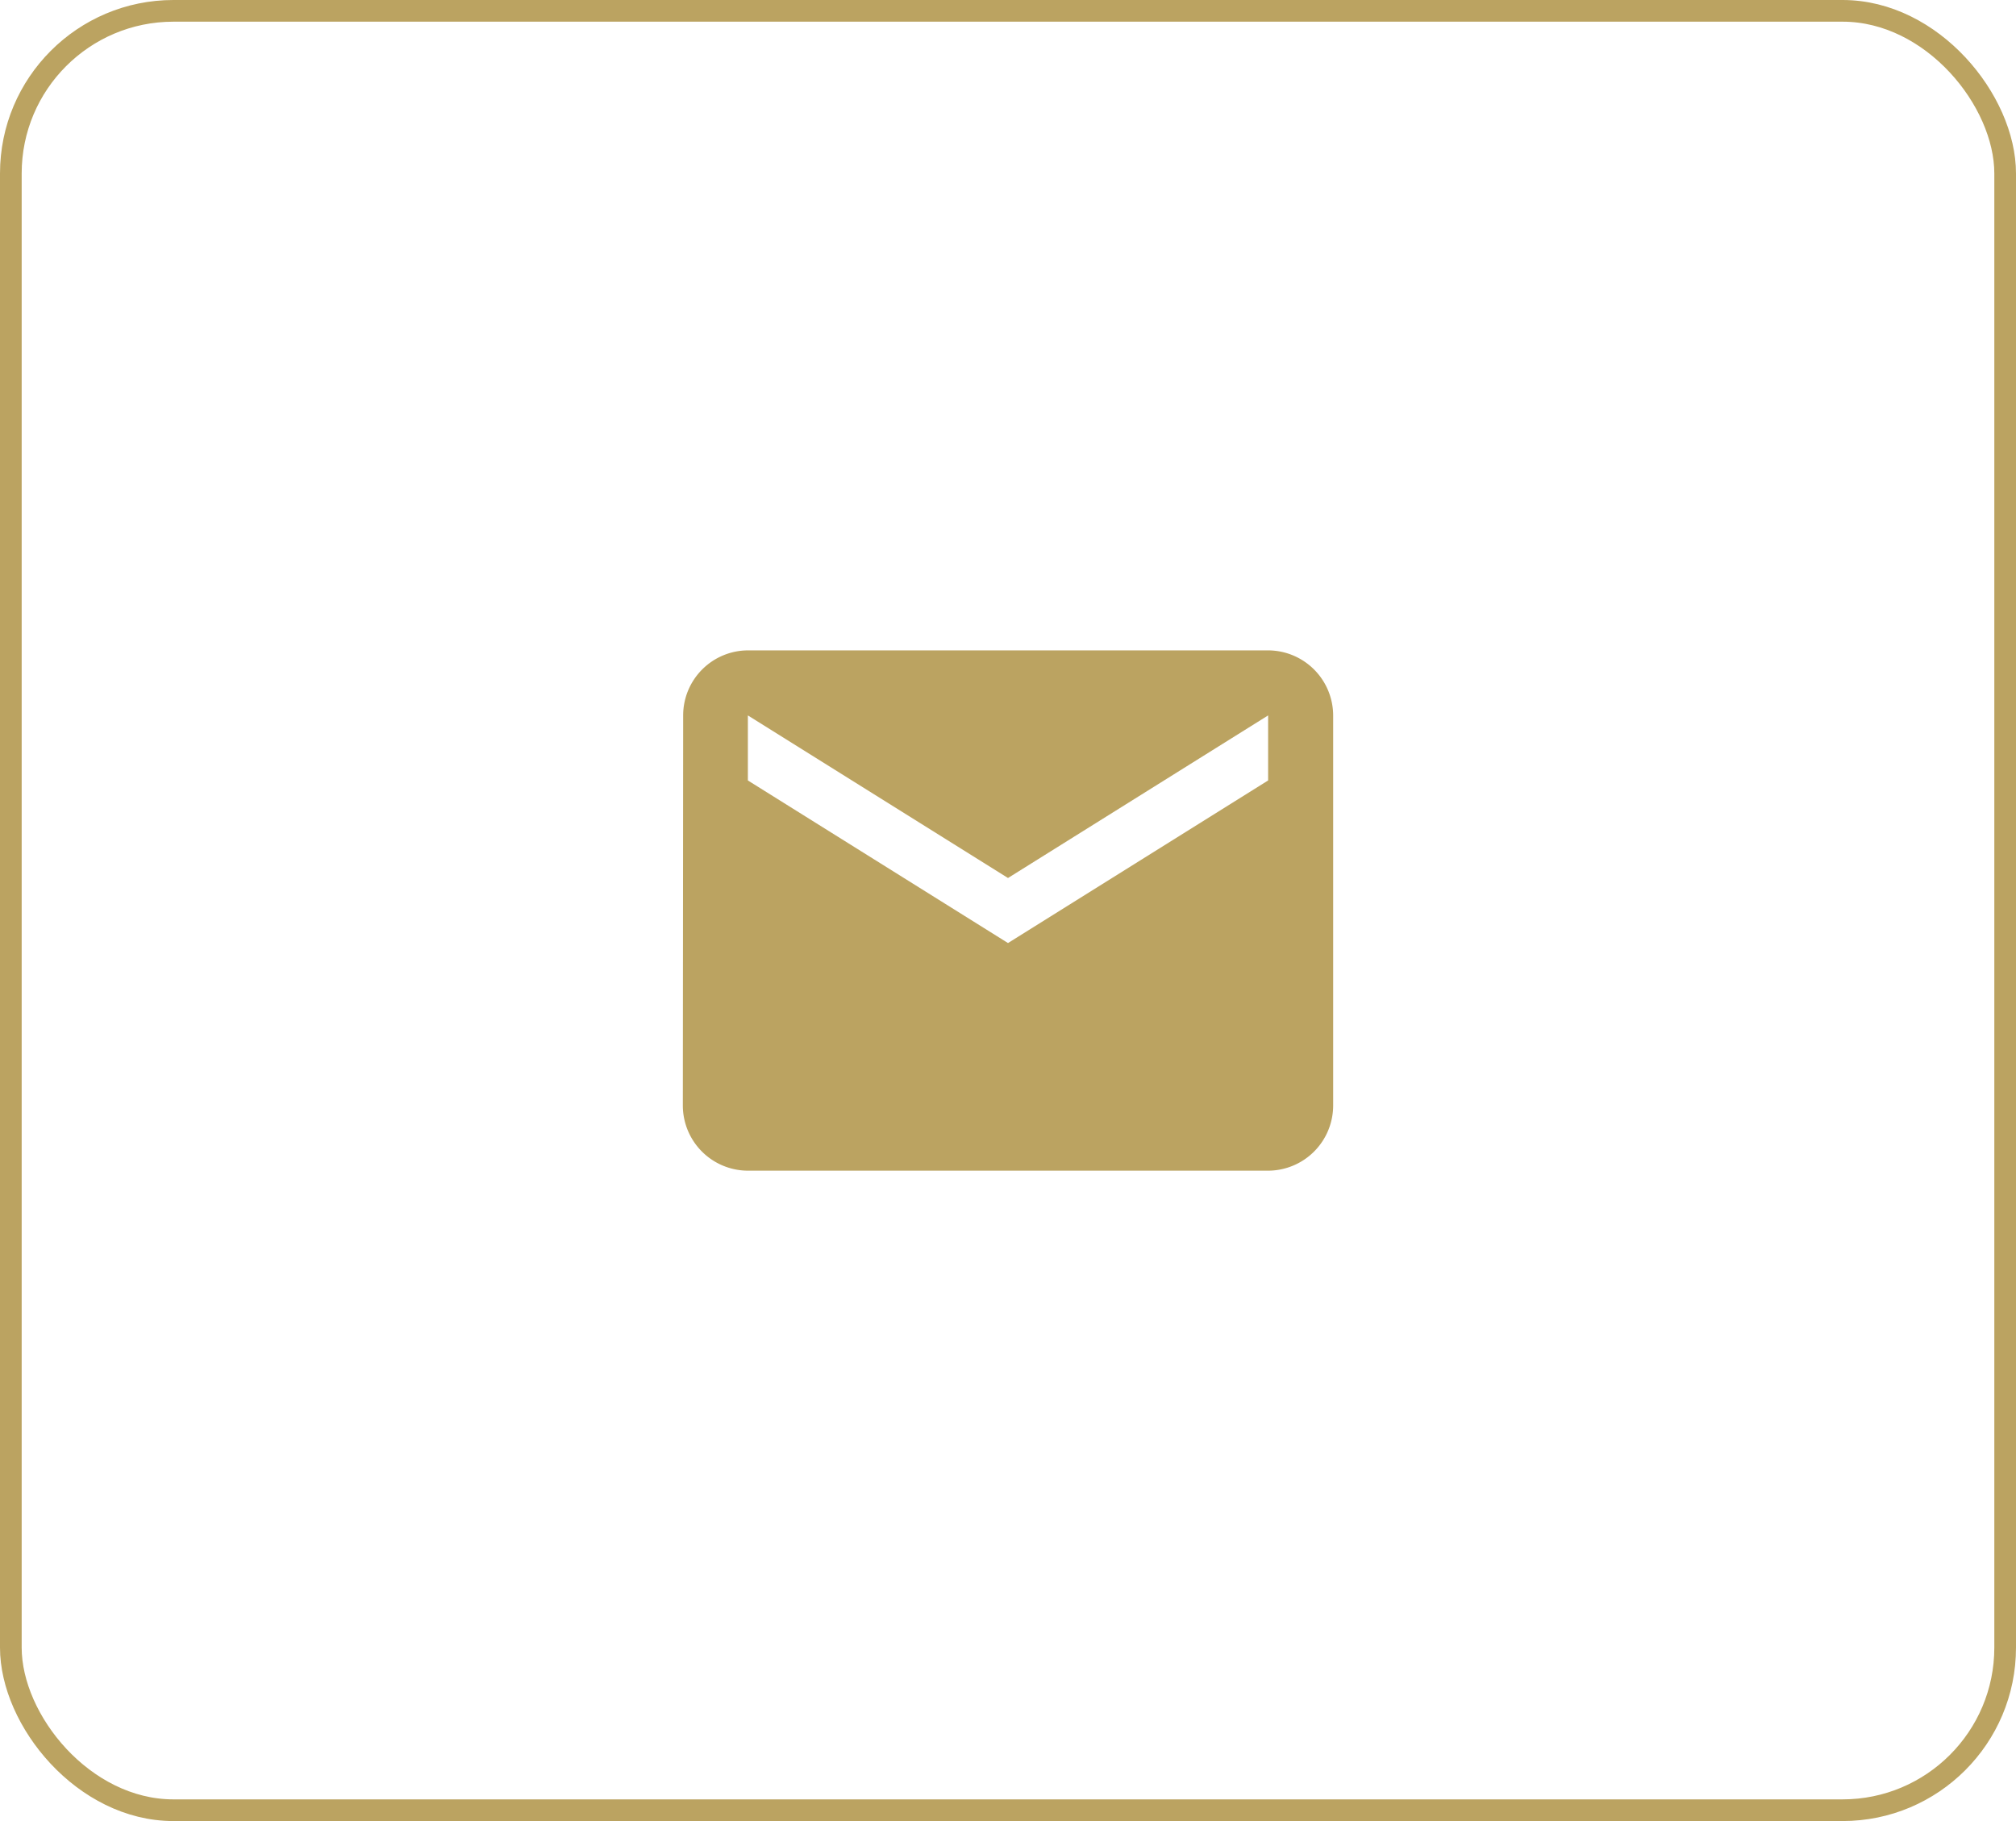
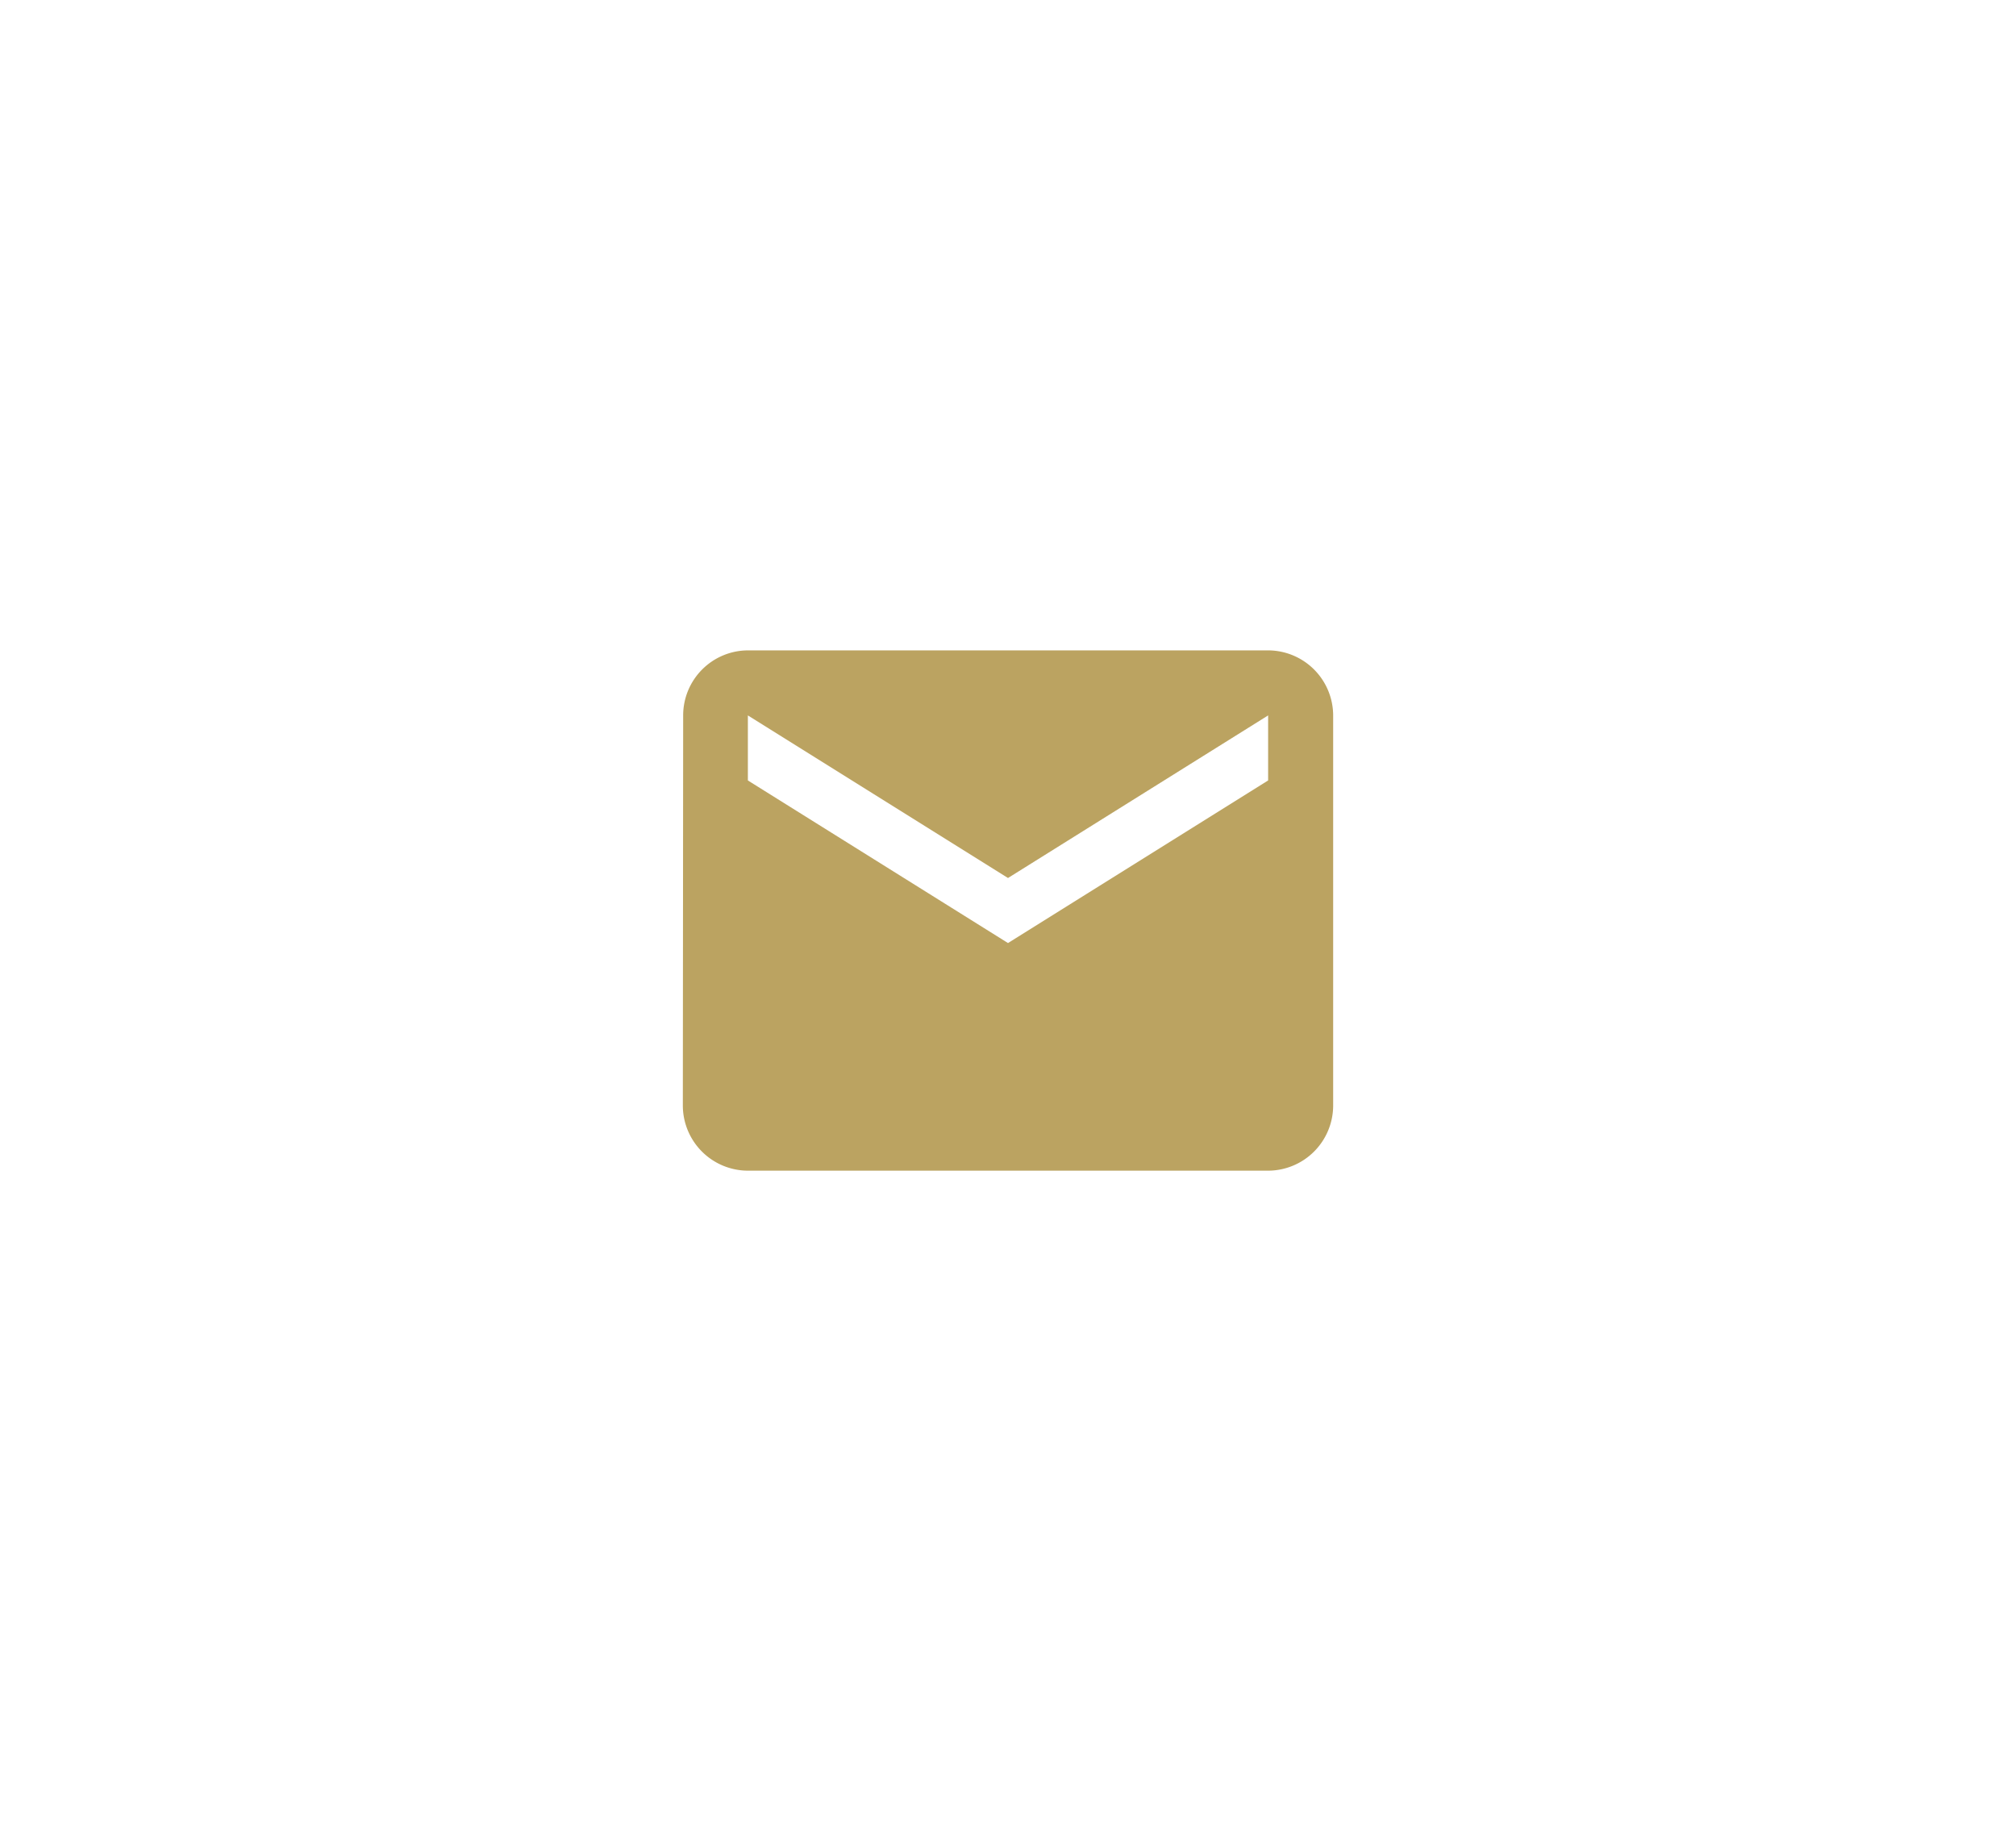
<svg xmlns="http://www.w3.org/2000/svg" width="93" height="84" viewBox="0 0 93 84">
  <g id="Group_45" data-name="Group 45" transform="translate(-1113 -6455)">
    <g id="Rectangle_41" data-name="Rectangle 41" transform="translate(1113 6455)" fill="none" stroke="#bba361" stroke-width="1">
      <rect width="93" height="84" rx="8" stroke="none" />
-       <rect x="0.5" y="0.5" width="92" height="83" rx="7.5" fill="none" />
    </g>
    <path id="Icon_material-email" data-name="Icon material-email" d="M30,6H6A3,3,0,0,0,3.015,9L3,27a3.009,3.009,0,0,0,3,3H30a3.009,3.009,0,0,0,3-3V9A3.009,3.009,0,0,0,30,6Zm0,6L18,19.5,6,12V9l12,7.5L30,9Z" transform="translate(1141.5 6479)" fill="#bba361" />
  </g>
</svg>